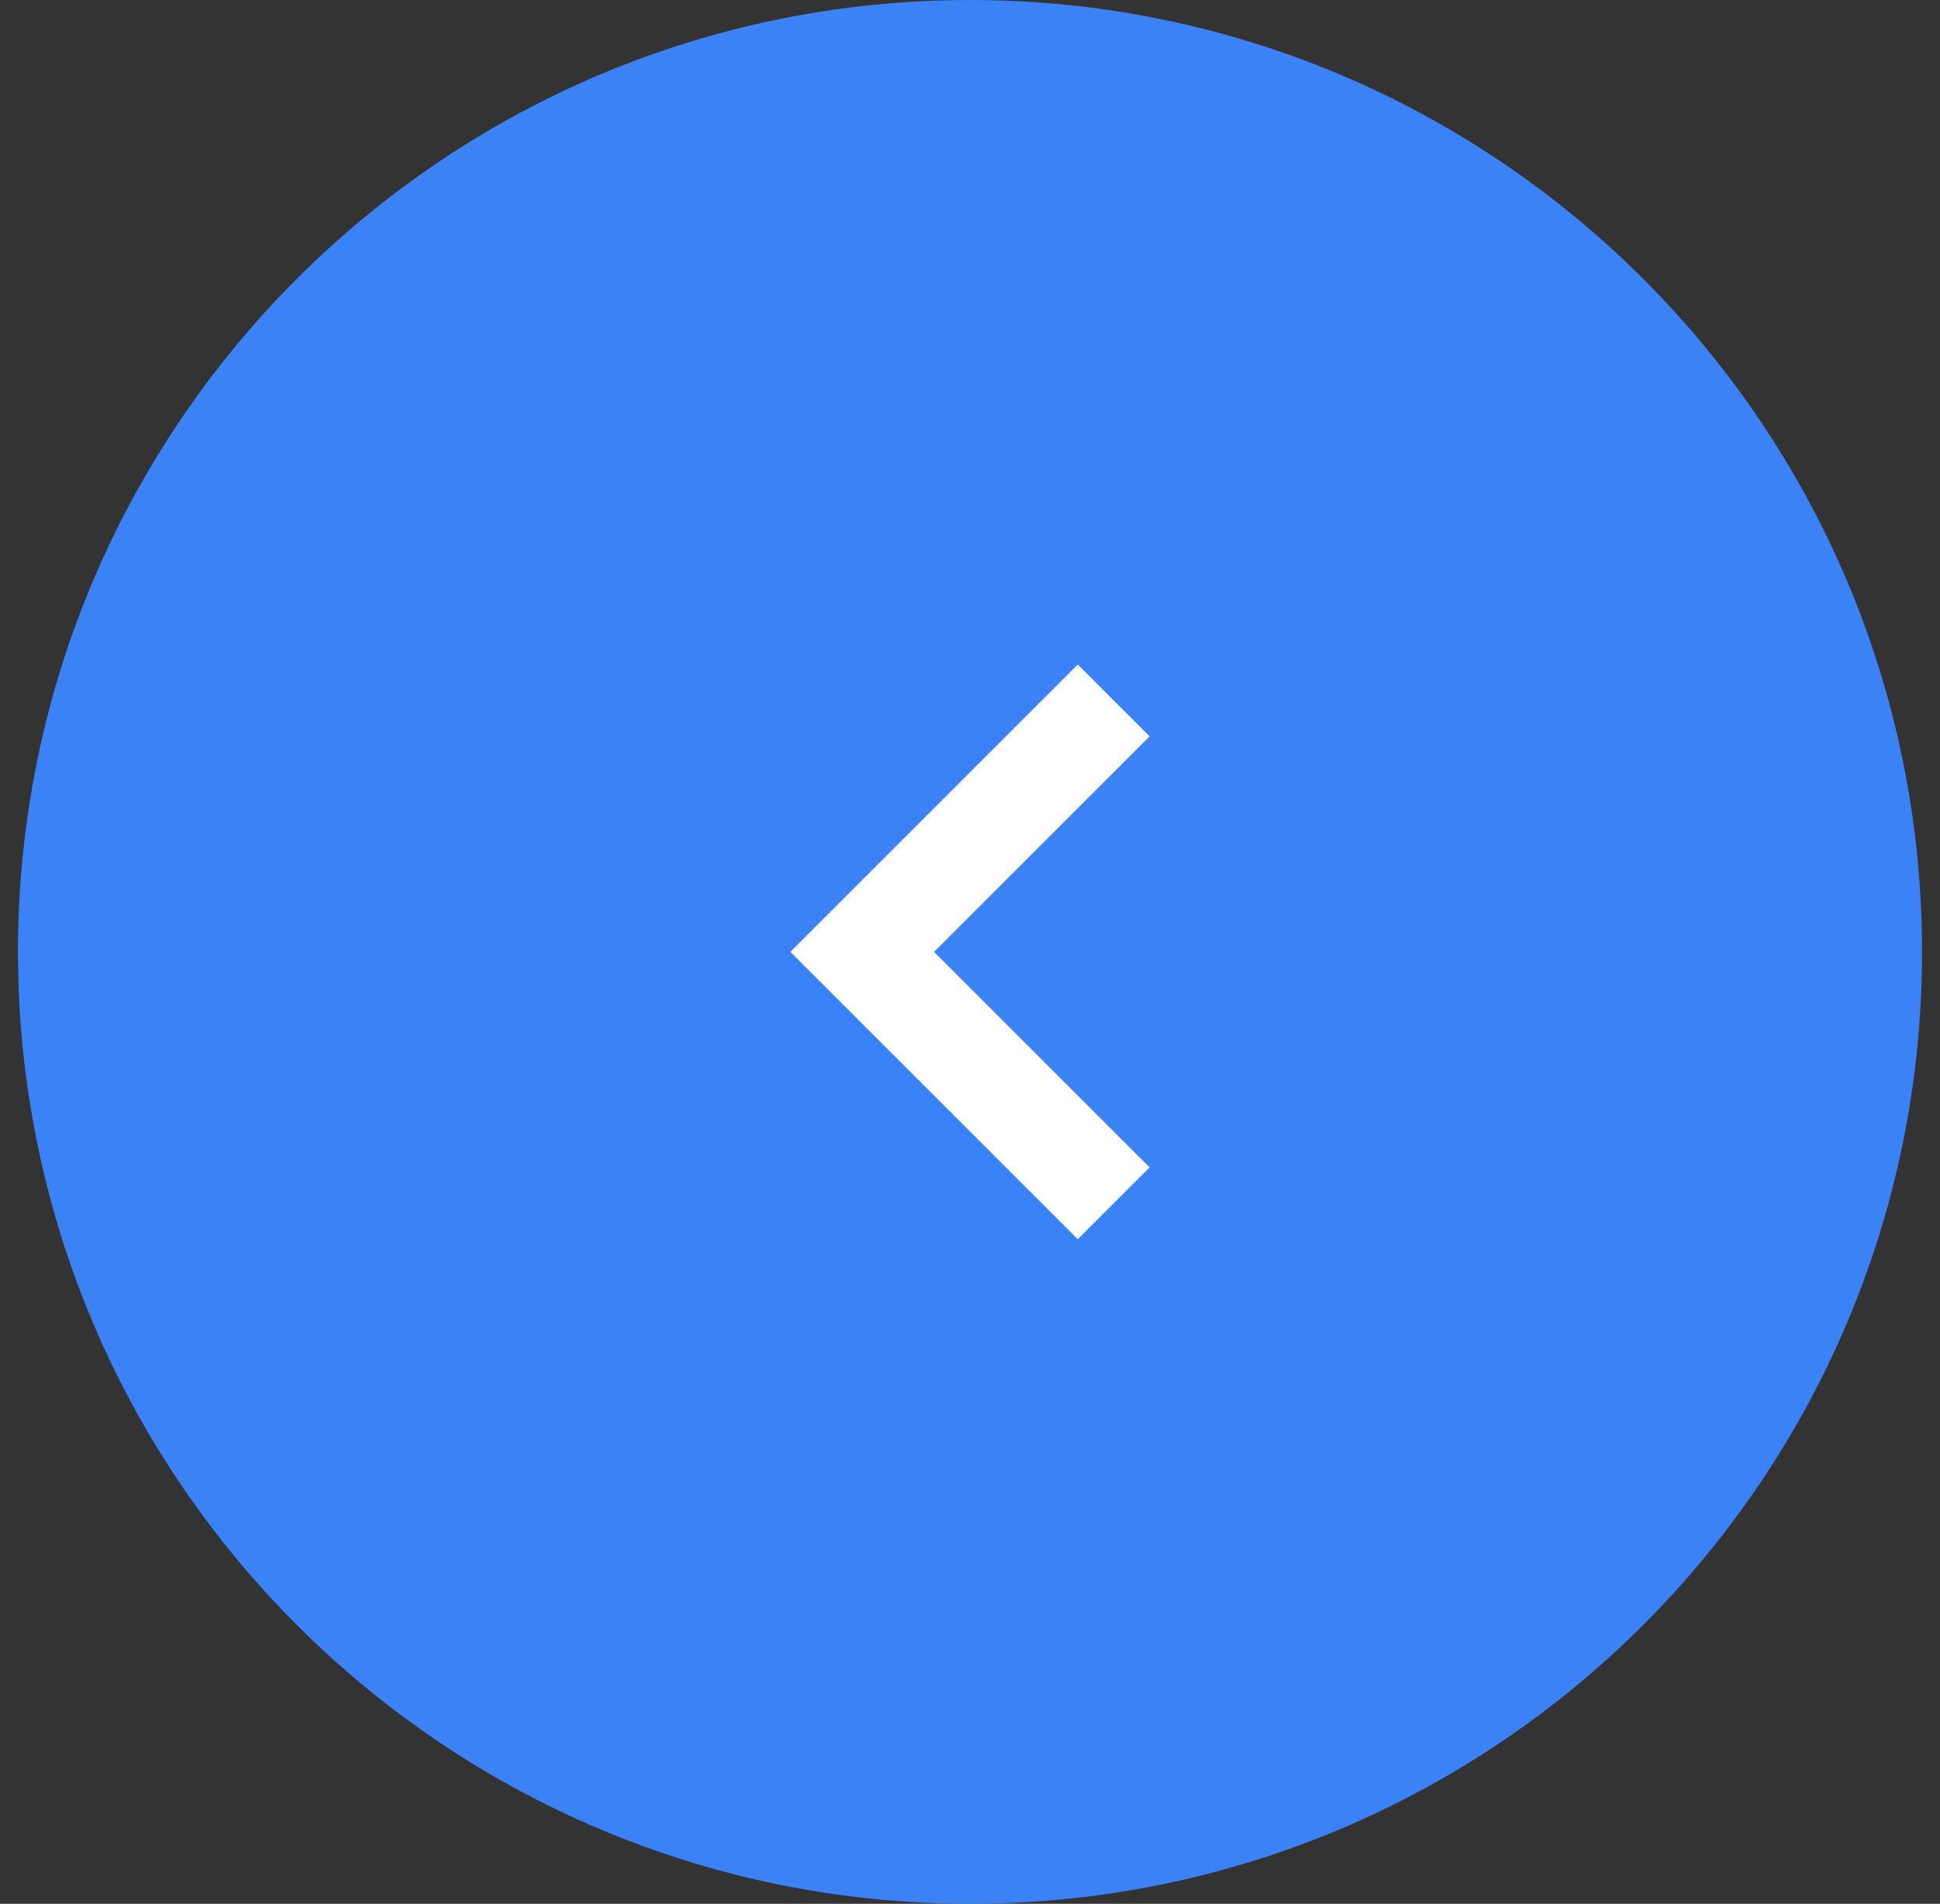
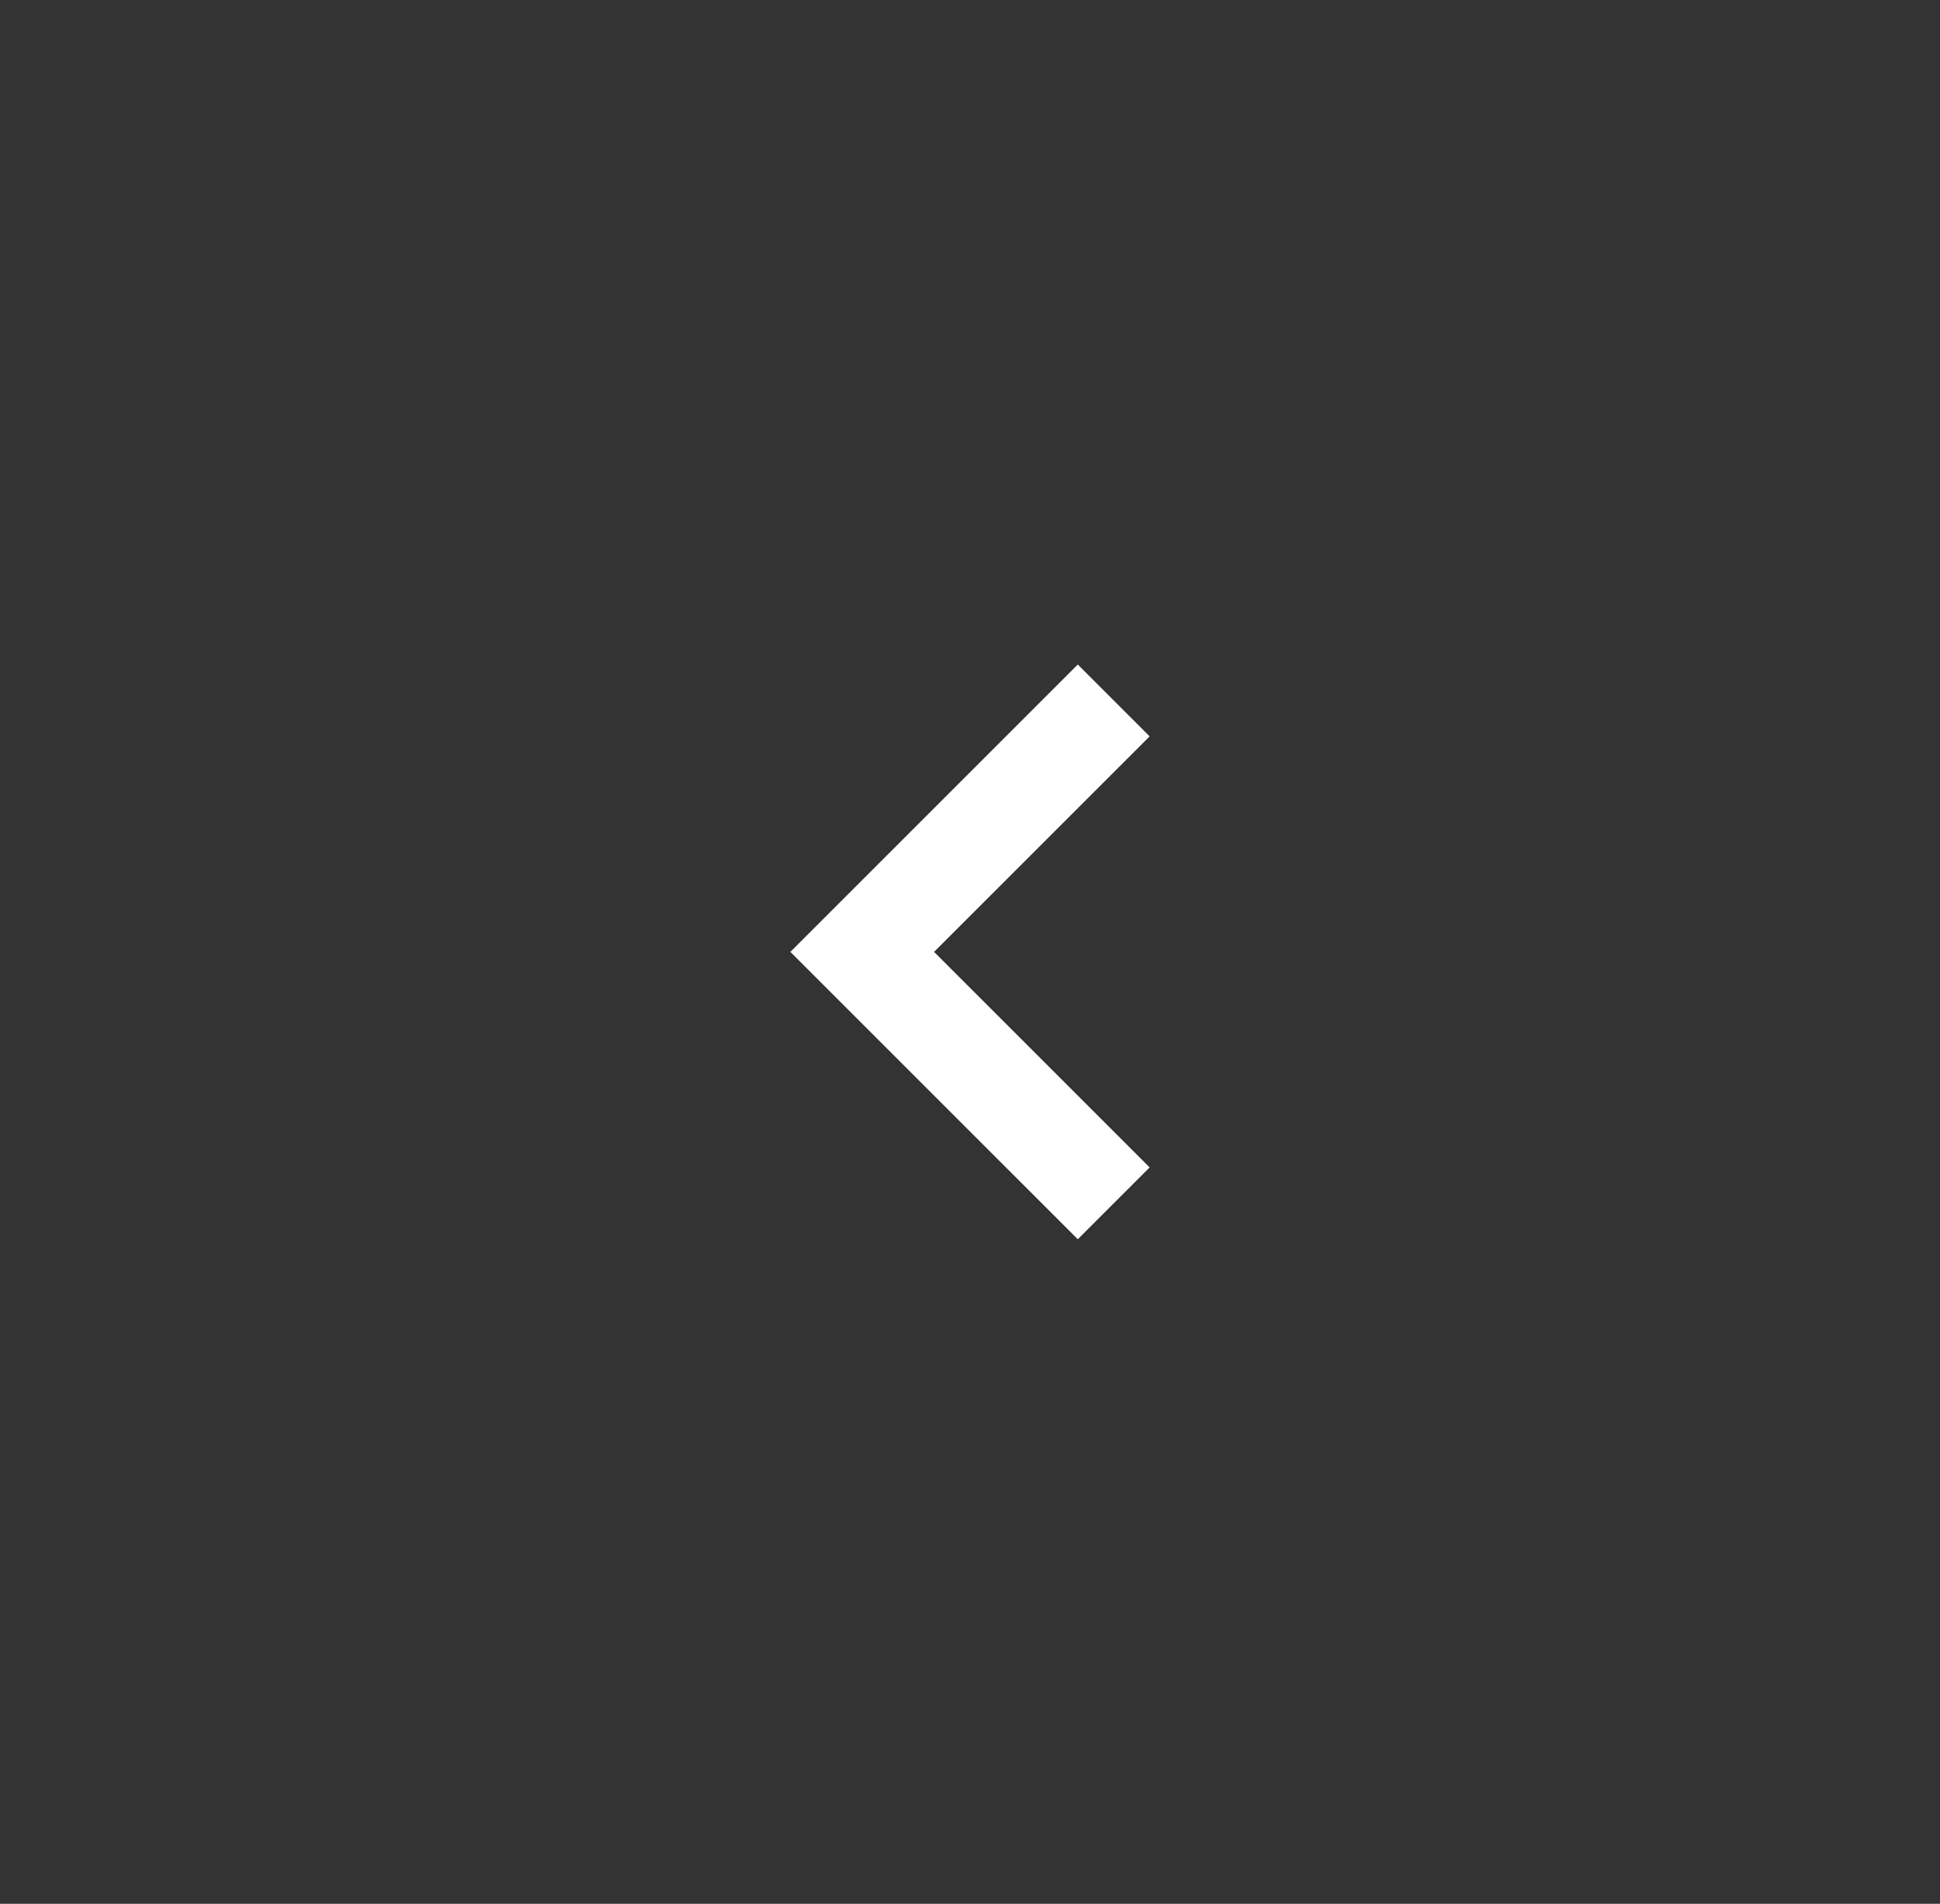
<svg xmlns="http://www.w3.org/2000/svg" width="54" height="53" fill="none">
  <rect width="100%" height="100%" fill="#333333" stroke="none" />
-   <path fill="#3B82F6" d="M53.5 26.5C53.5 11.865 41.636 0 27 0 12.365 0 .5 11.865.5 26.5.5 41.136 12.365 53 27 53c14.636 0 26.5-11.864 26.5-26.5Z" />
  <path fill="#fff" fill-rule="evenodd" d="m30 18.5-8 8 8 8 2-2-6-6 6-6-2-2Z" clip-rule="evenodd" />
</svg>